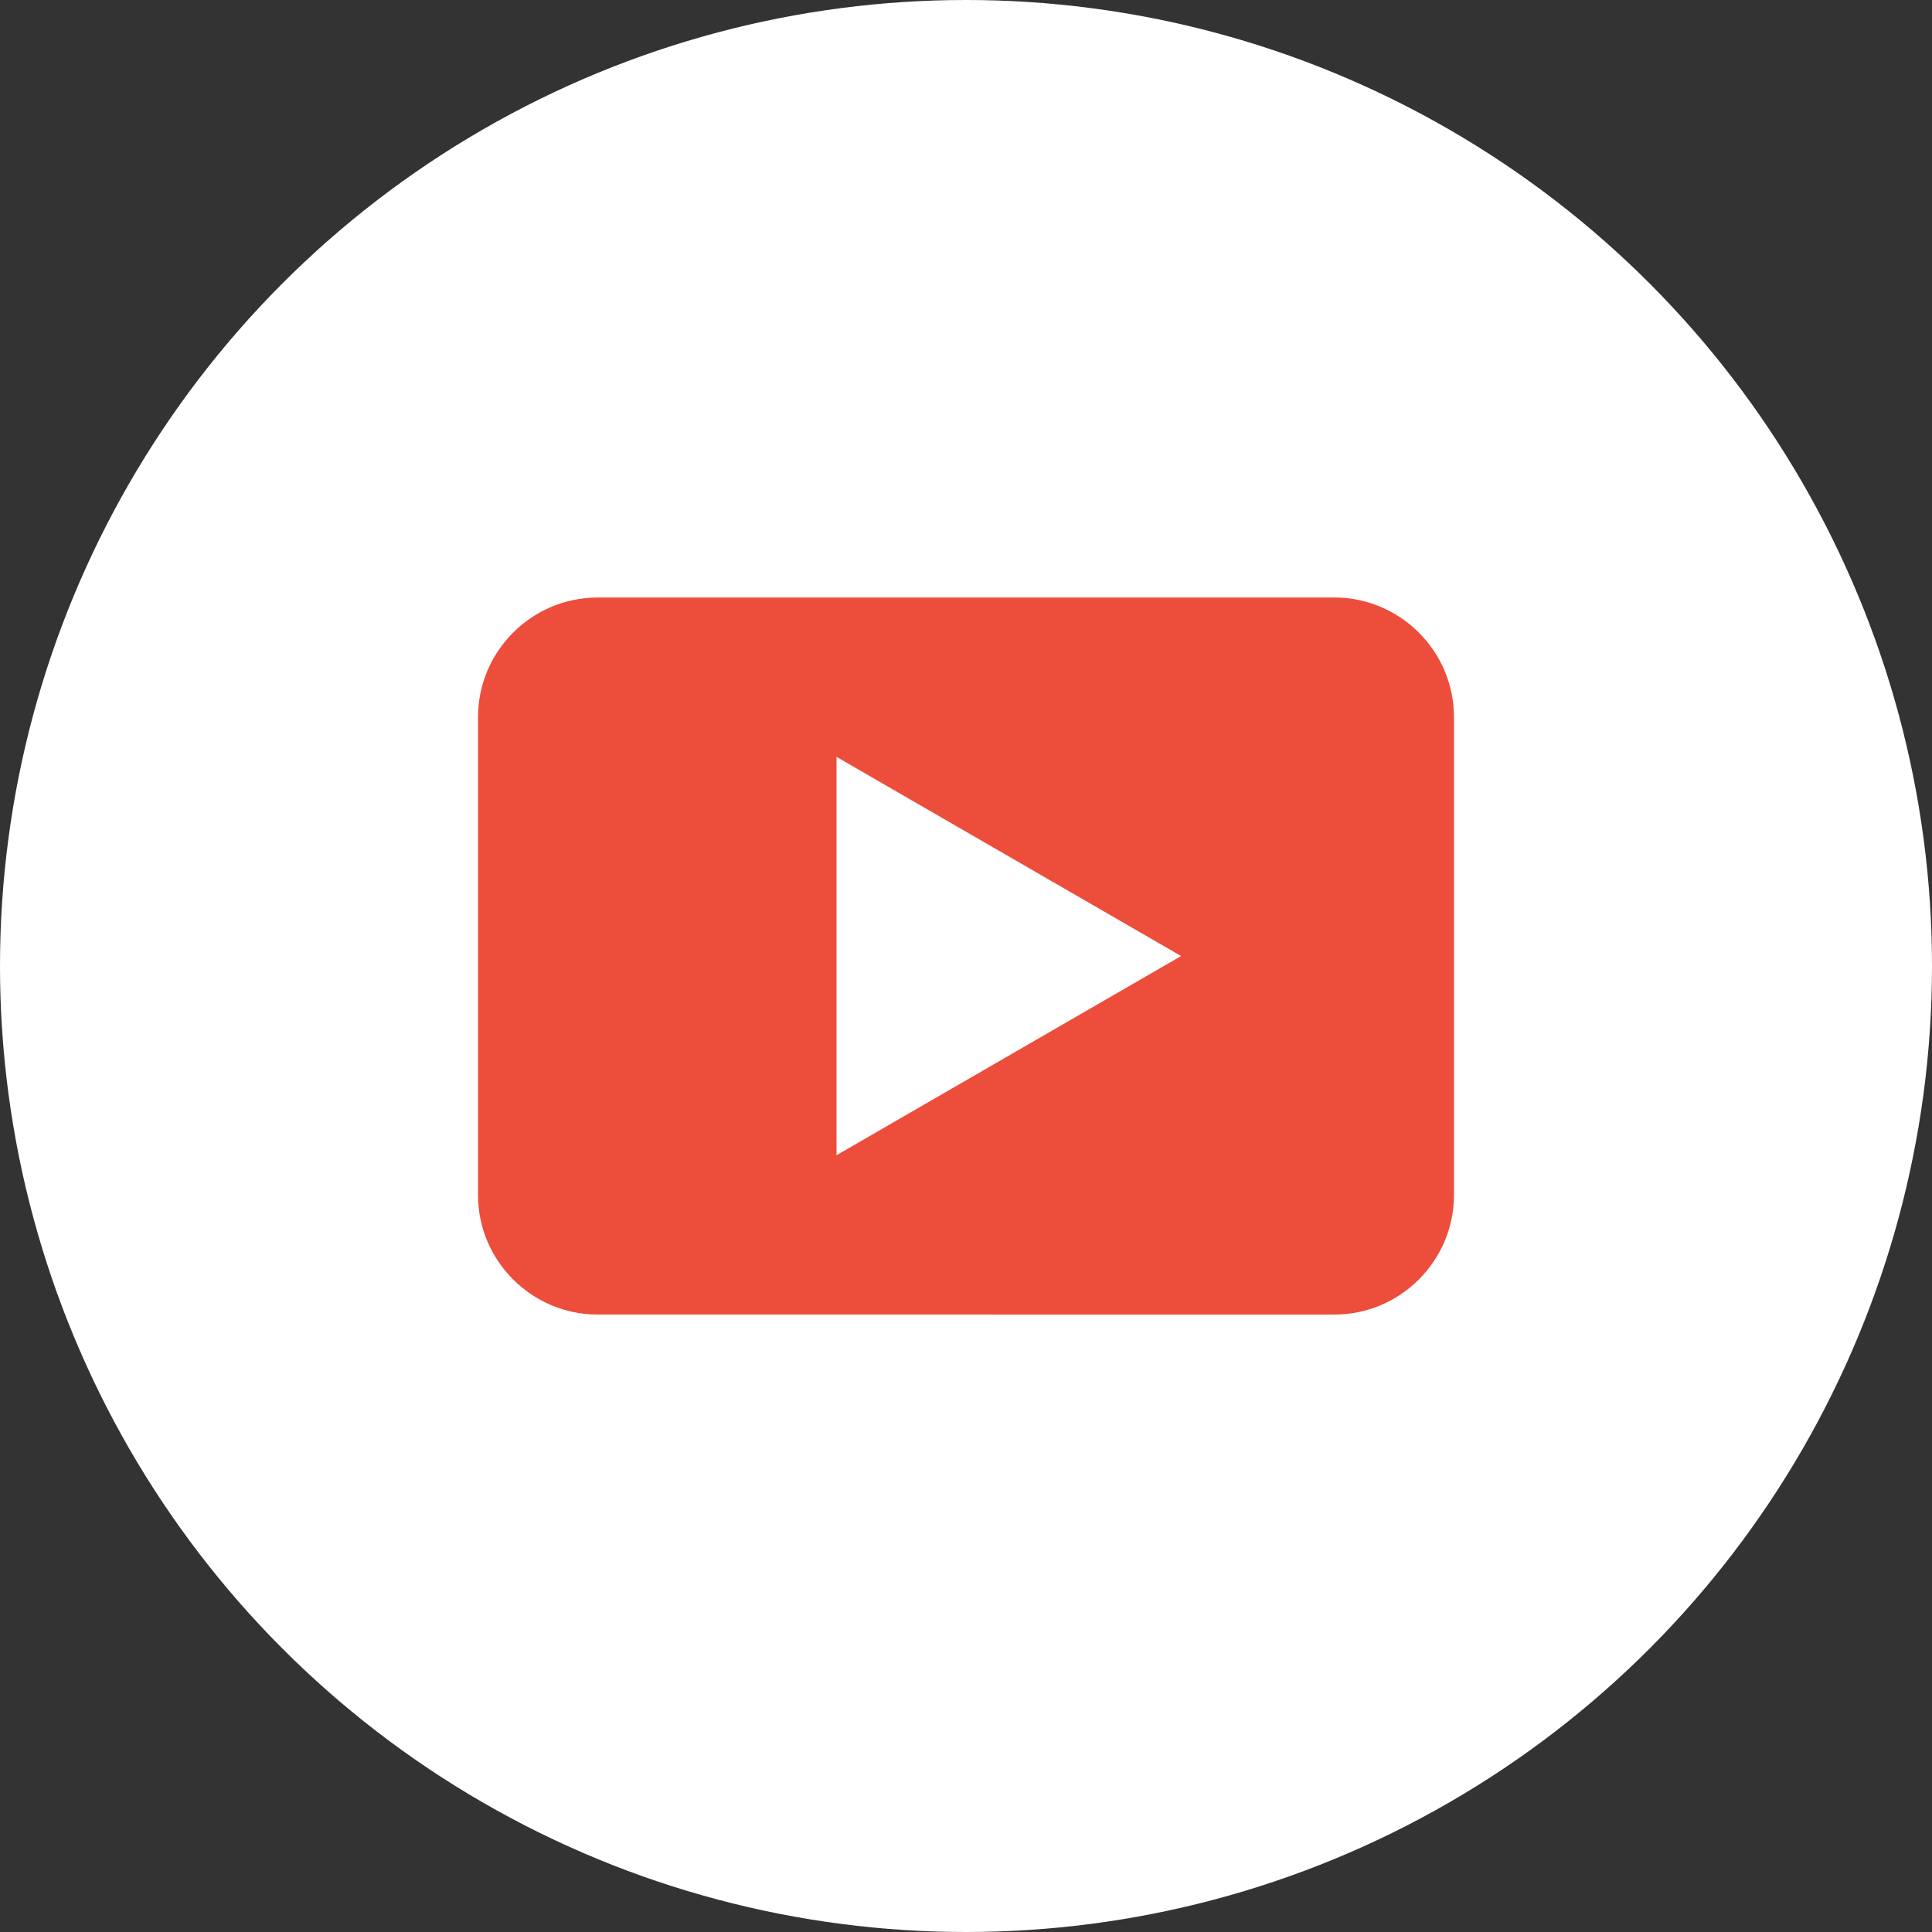
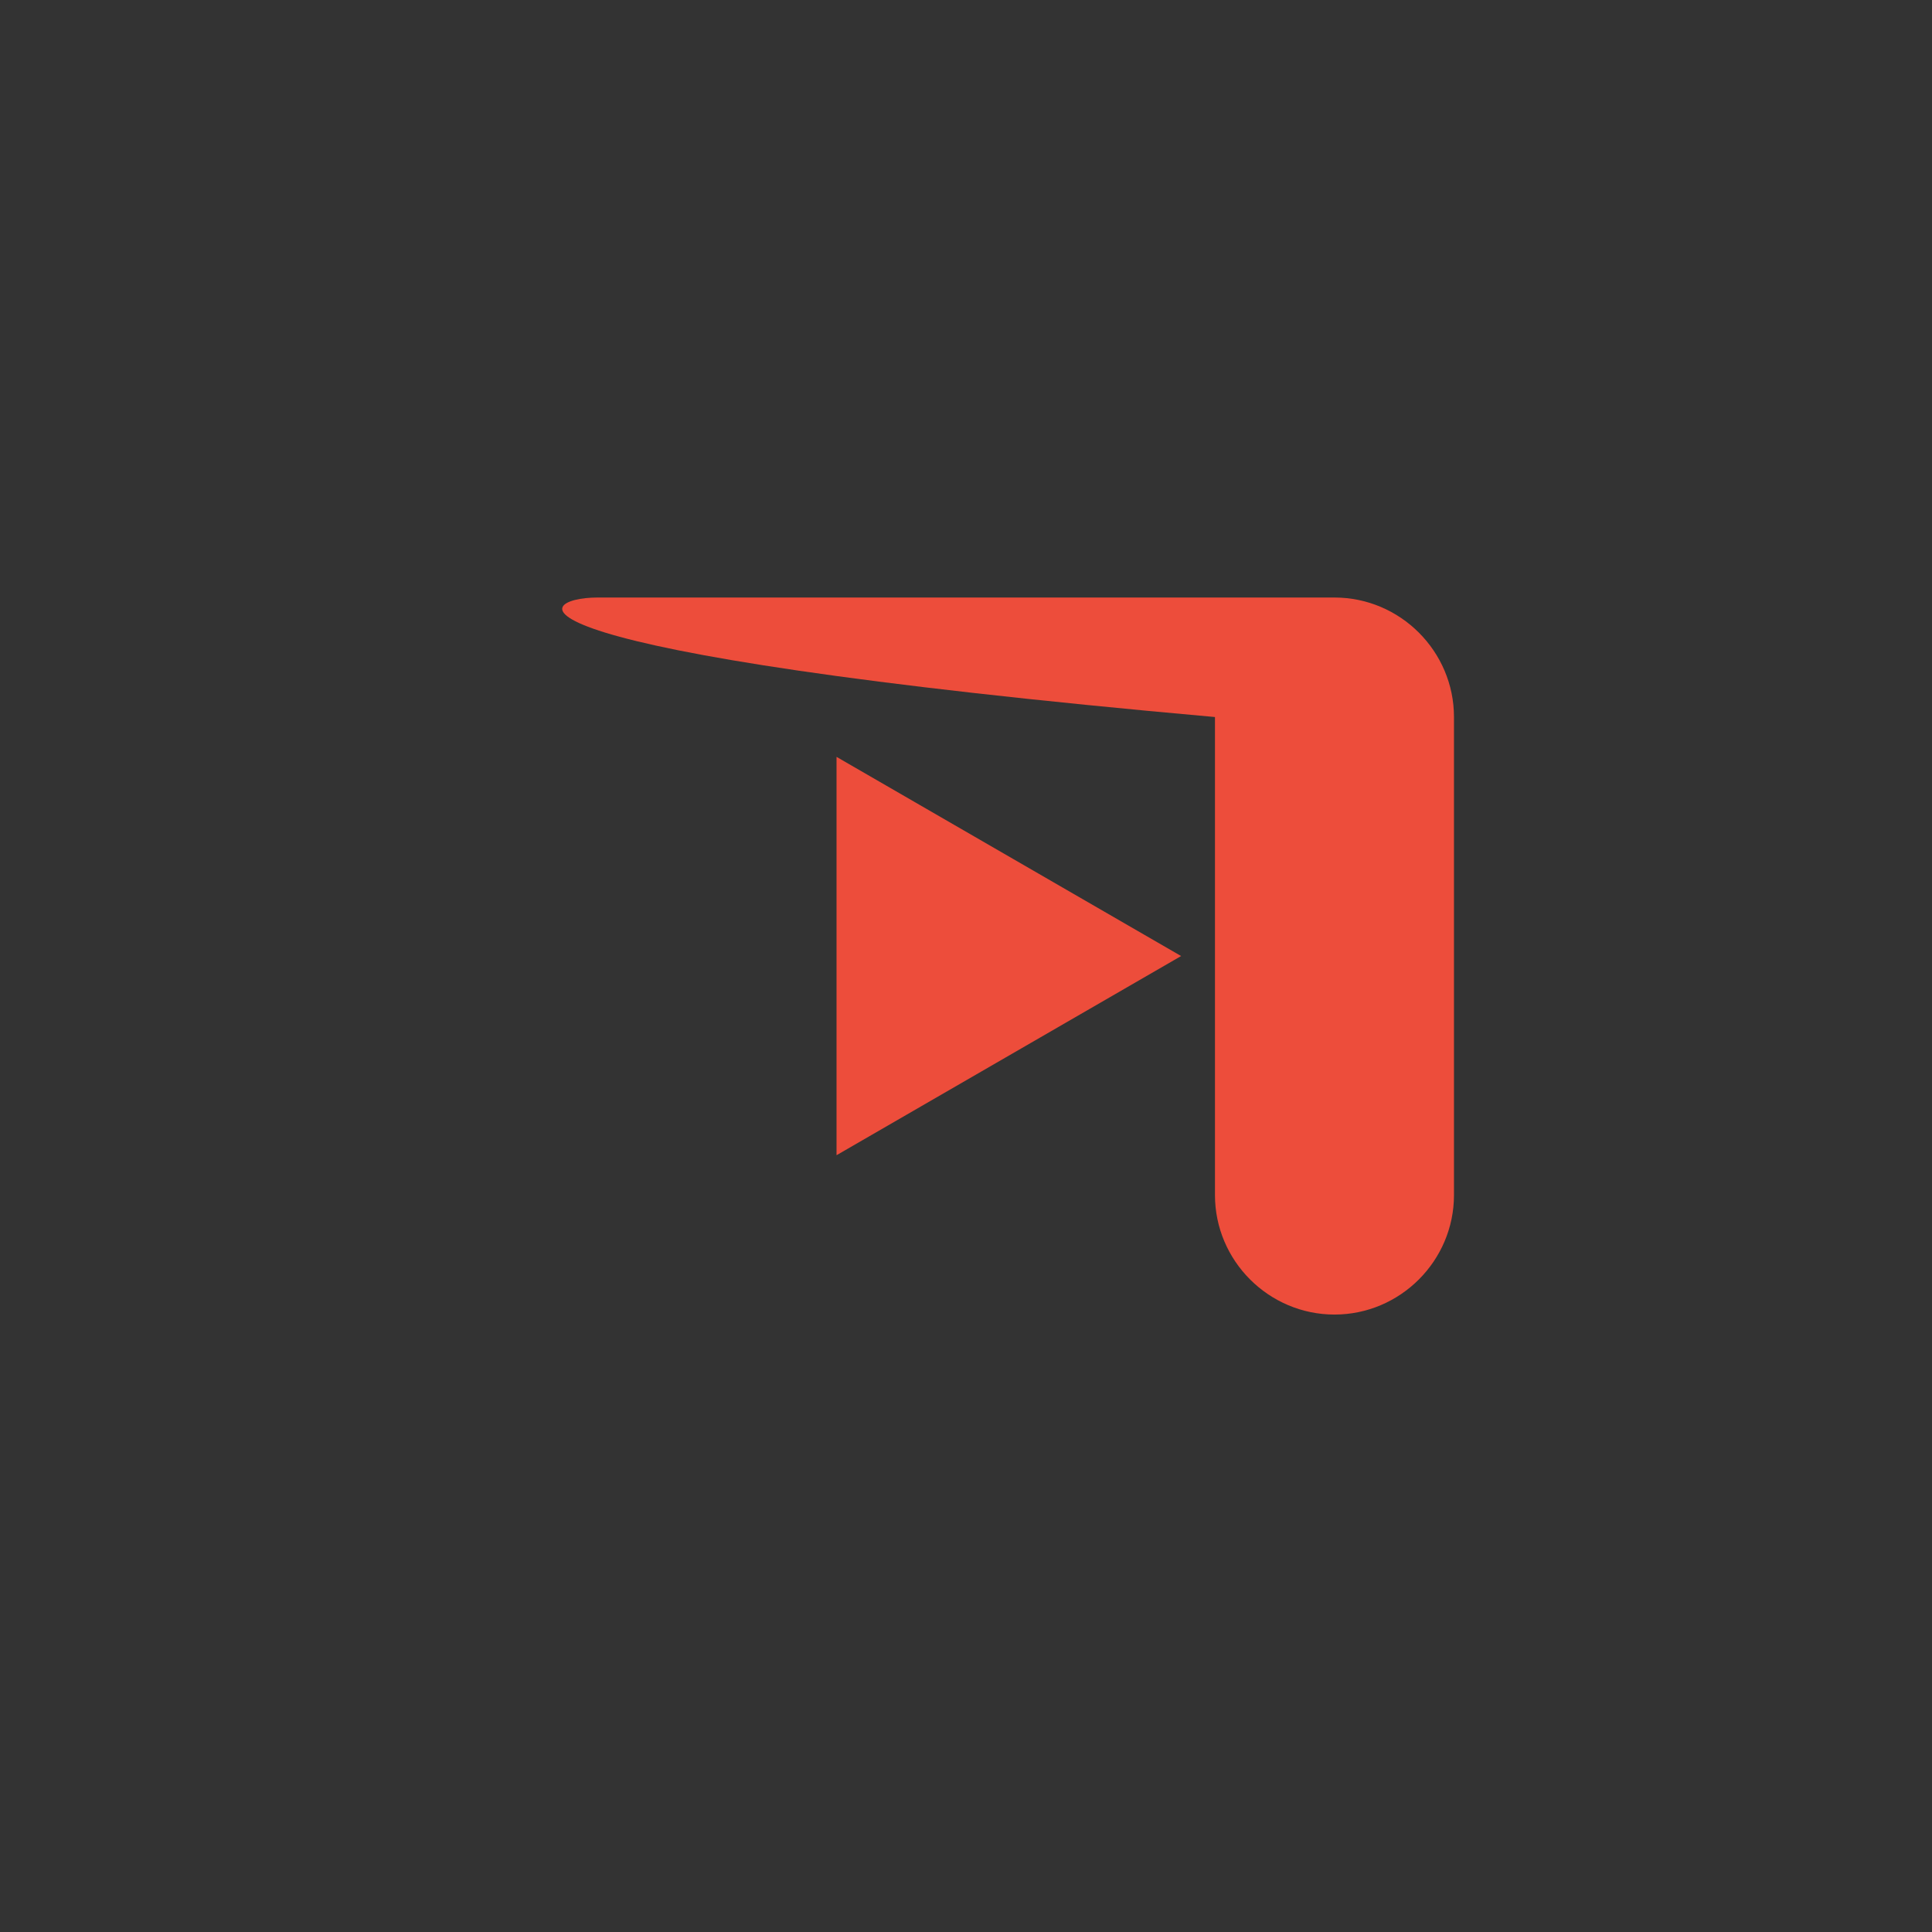
<svg xmlns="http://www.w3.org/2000/svg" version="1.1" id="Y" x="0px" y="0px" viewBox="0 0 97 97" style="enable-background:new 0 0 97 97;" xml:space="preserve">
  <rect x="0" y="0" width="97" height="97" fill="#333333" stroke="none" />
  <style type="text/css">
	.st0{fill:#FFFFFF;}
	.st1{fill-rule:evenodd;clip-rule:evenodd;fill:#ED4D3B;}
</style>
-   <circle id="椭圆_5_拷贝_3" class="st0" cx="48.5" cy="48.5" r="48.5" />
-   <path id="矩形_30" class="st1" d="M30,30h37c3.3,0,6,2.7,6,6v24c0,3.3-2.7,6-6,6H30c-3.3,0-6-2.7-6-6V36C24,32.7,26.7,30,30,30z   M59.3,48L42,58V38L59.3,48z" />
+   <path id="矩形_30" class="st1" d="M30,30h37c3.3,0,6,2.7,6,6v24c0,3.3-2.7,6-6,6c-3.3,0-6-2.7-6-6V36C24,32.7,26.7,30,30,30z   M59.3,48L42,58V38L59.3,48z" />
</svg>